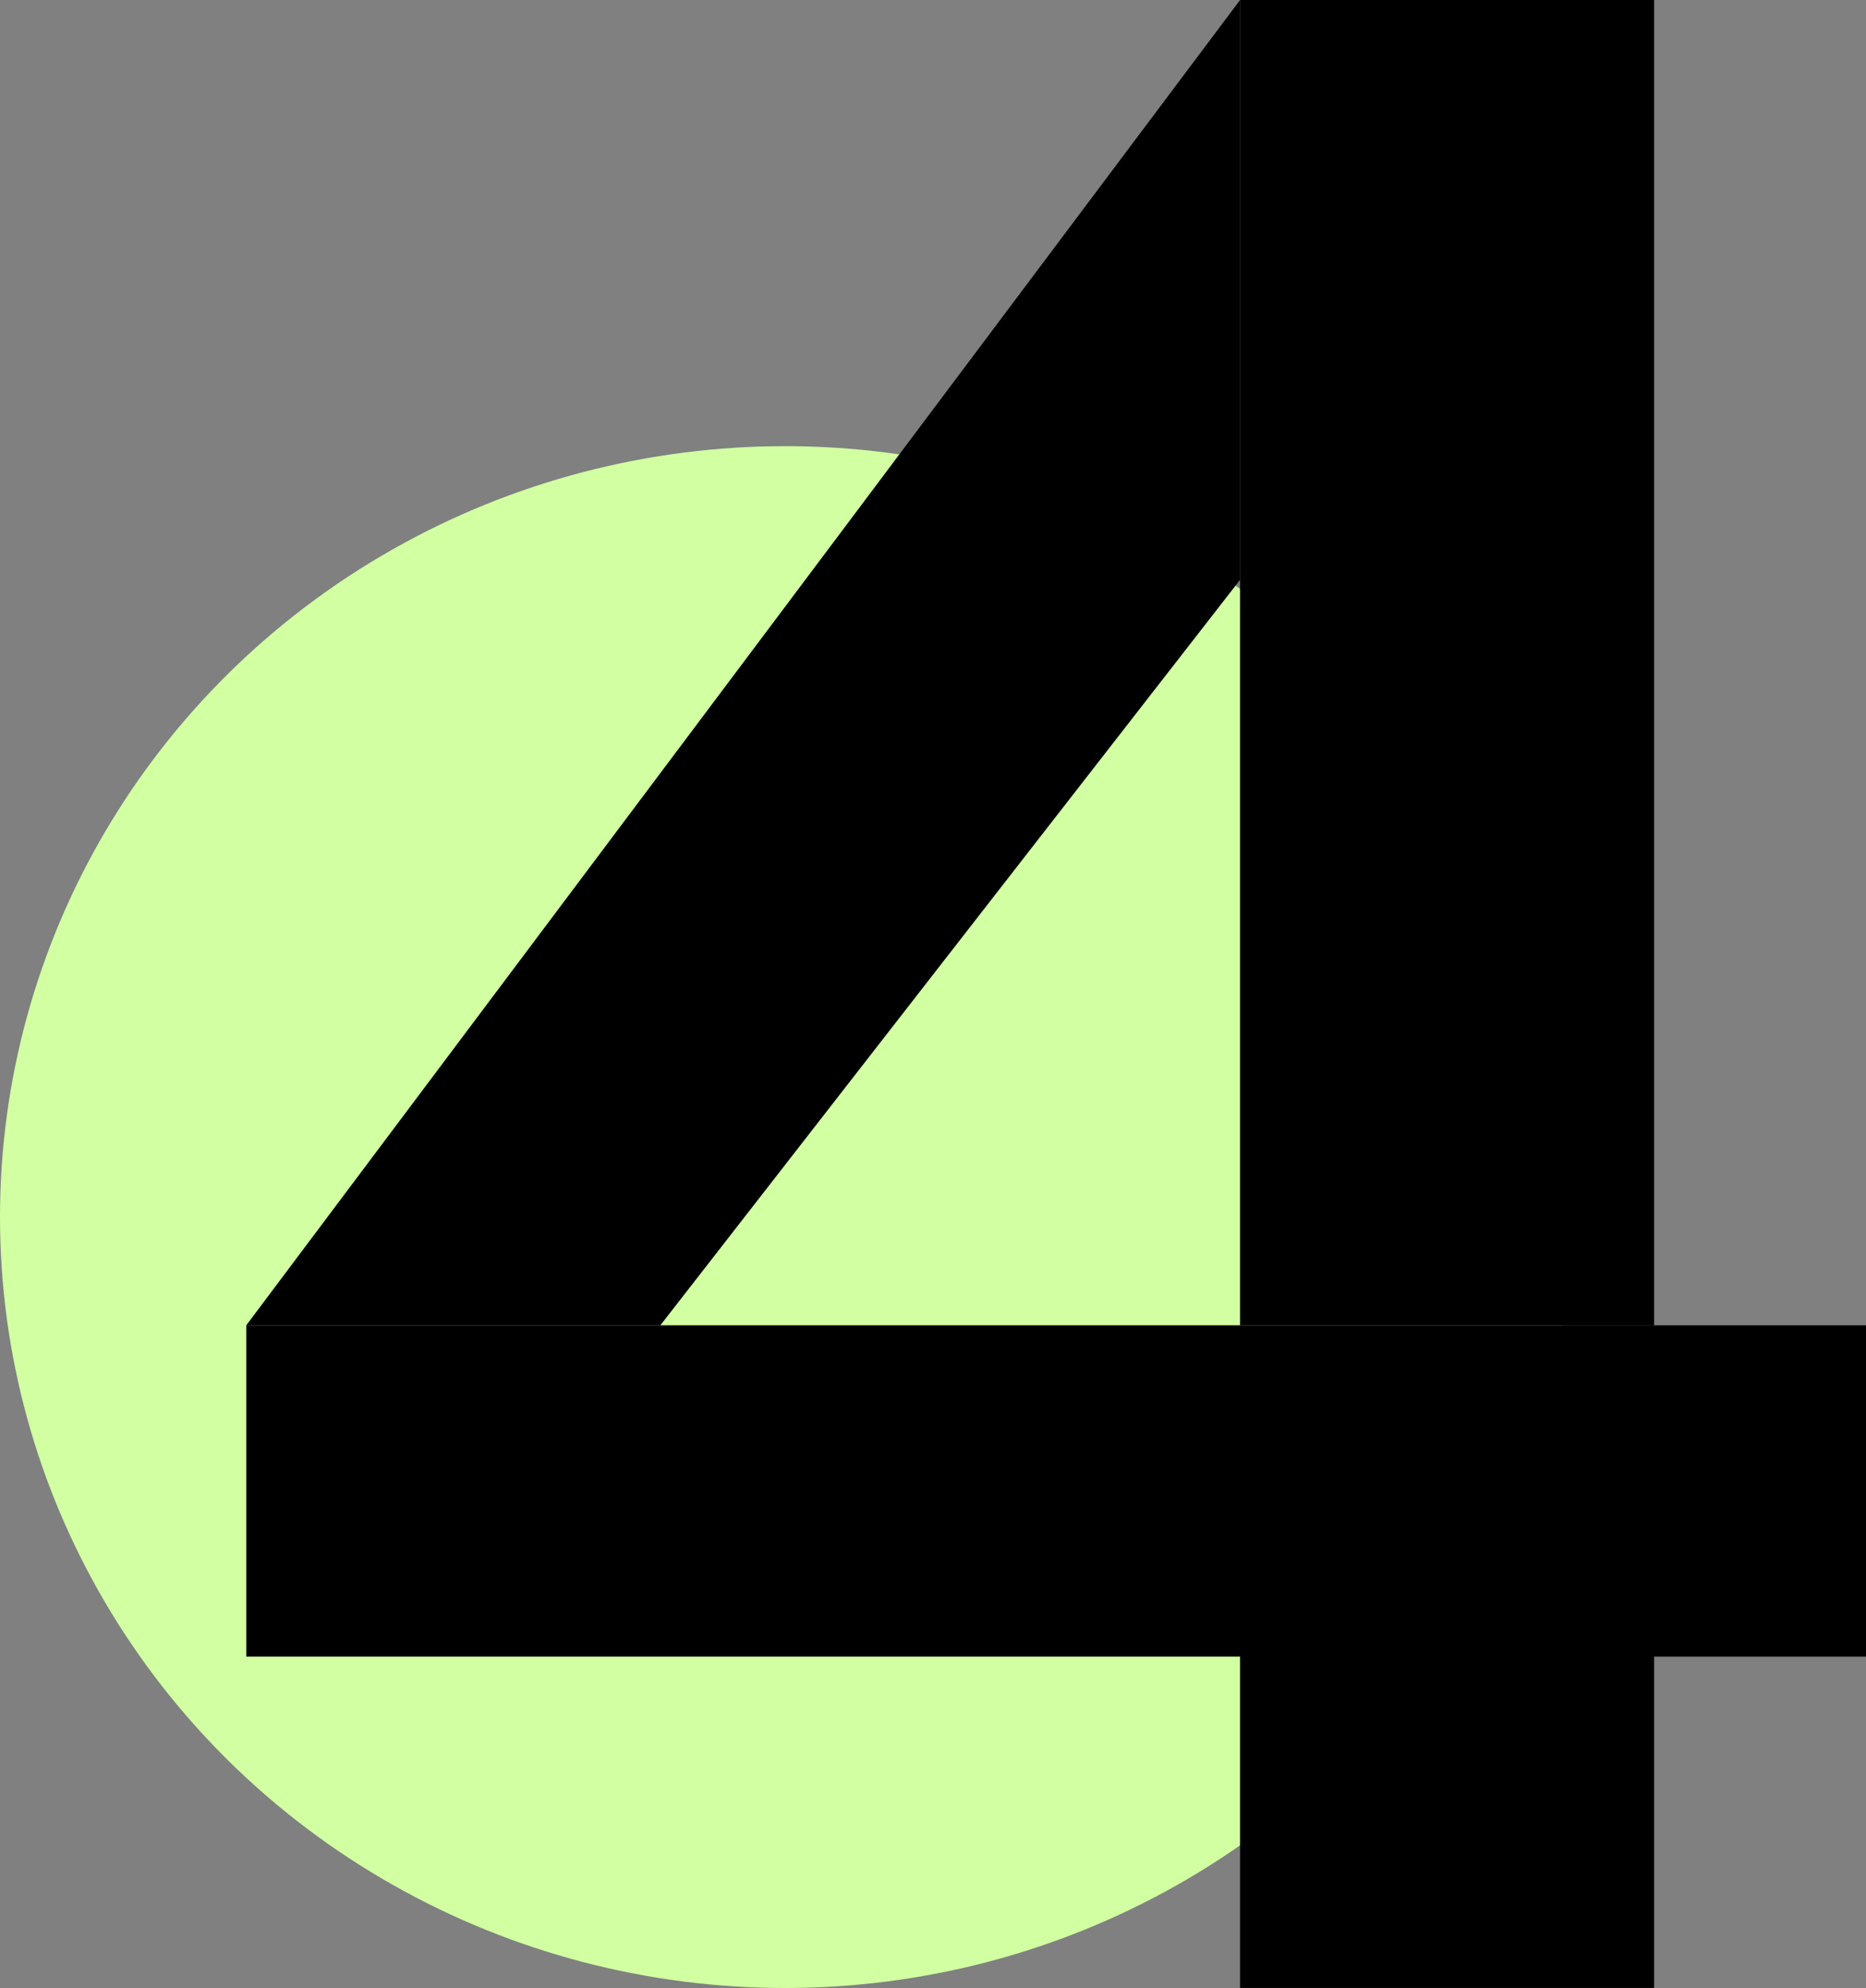
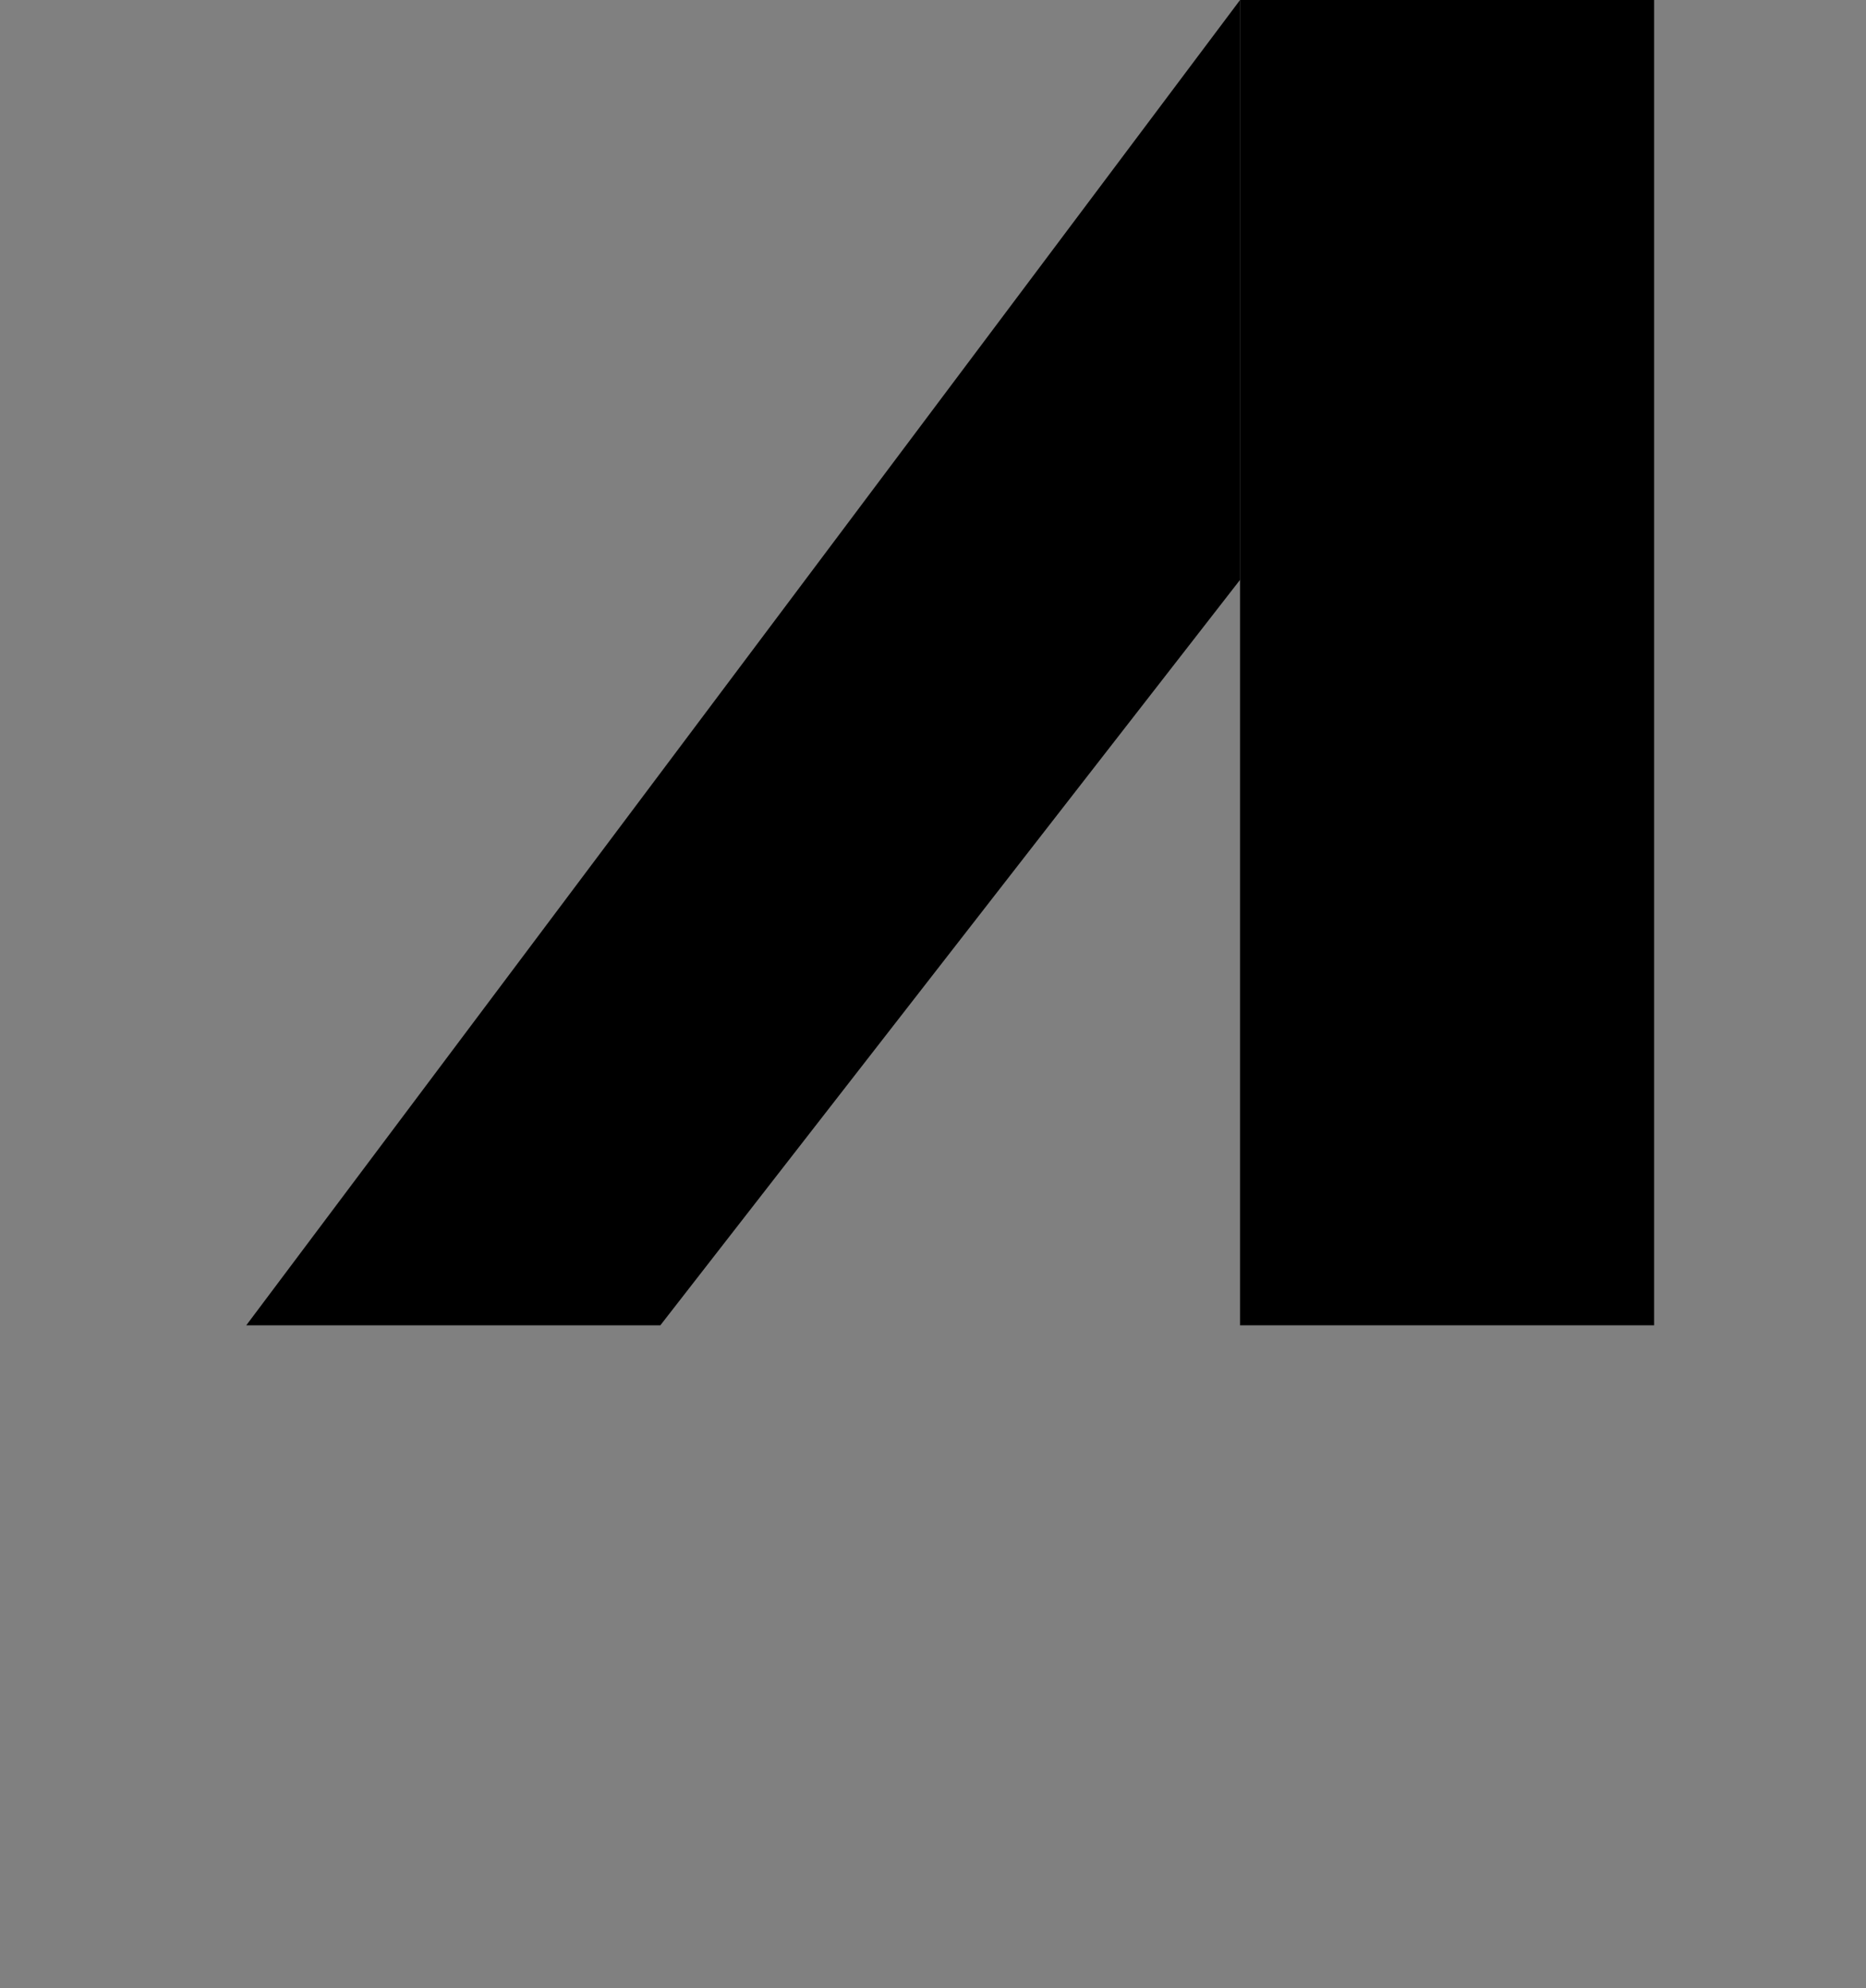
<svg xmlns="http://www.w3.org/2000/svg" id="uuid-0af89bed-b845-4ba4-840c-326a4464a07f" data-name="Layer 1" viewBox="0 0 249.52 265.79">
  <rect x="0" y="0" width="249.52" height="265.79" fill="#808080" stroke="none" />
  <defs>
    <style>      .uuid-1284aa66-ce10-4d4d-a276-dd510da5b93d {        fill: #d1ffa2;      }    </style>
  </defs>
-   <ellipse class="uuid-1284aa66-ce10-4d4d-a276-dd510da5b93d" cx="104.98" cy="162.72" rx="104.98" ry="103.07" />
  <g>
    <polygon points="88.3 177.19 32.93 177.19 165.82 0 165.82 77.52 88.3 177.19" />
    <rect x="165.82" y="0" width="55.37" height="177.19" />
-     <rect x="165.82" y="210.41" width="55.37" height="55.37" />
-     <rect x="32.93" y="177.19" width="216.59" height="44.3" />
  </g>
</svg>